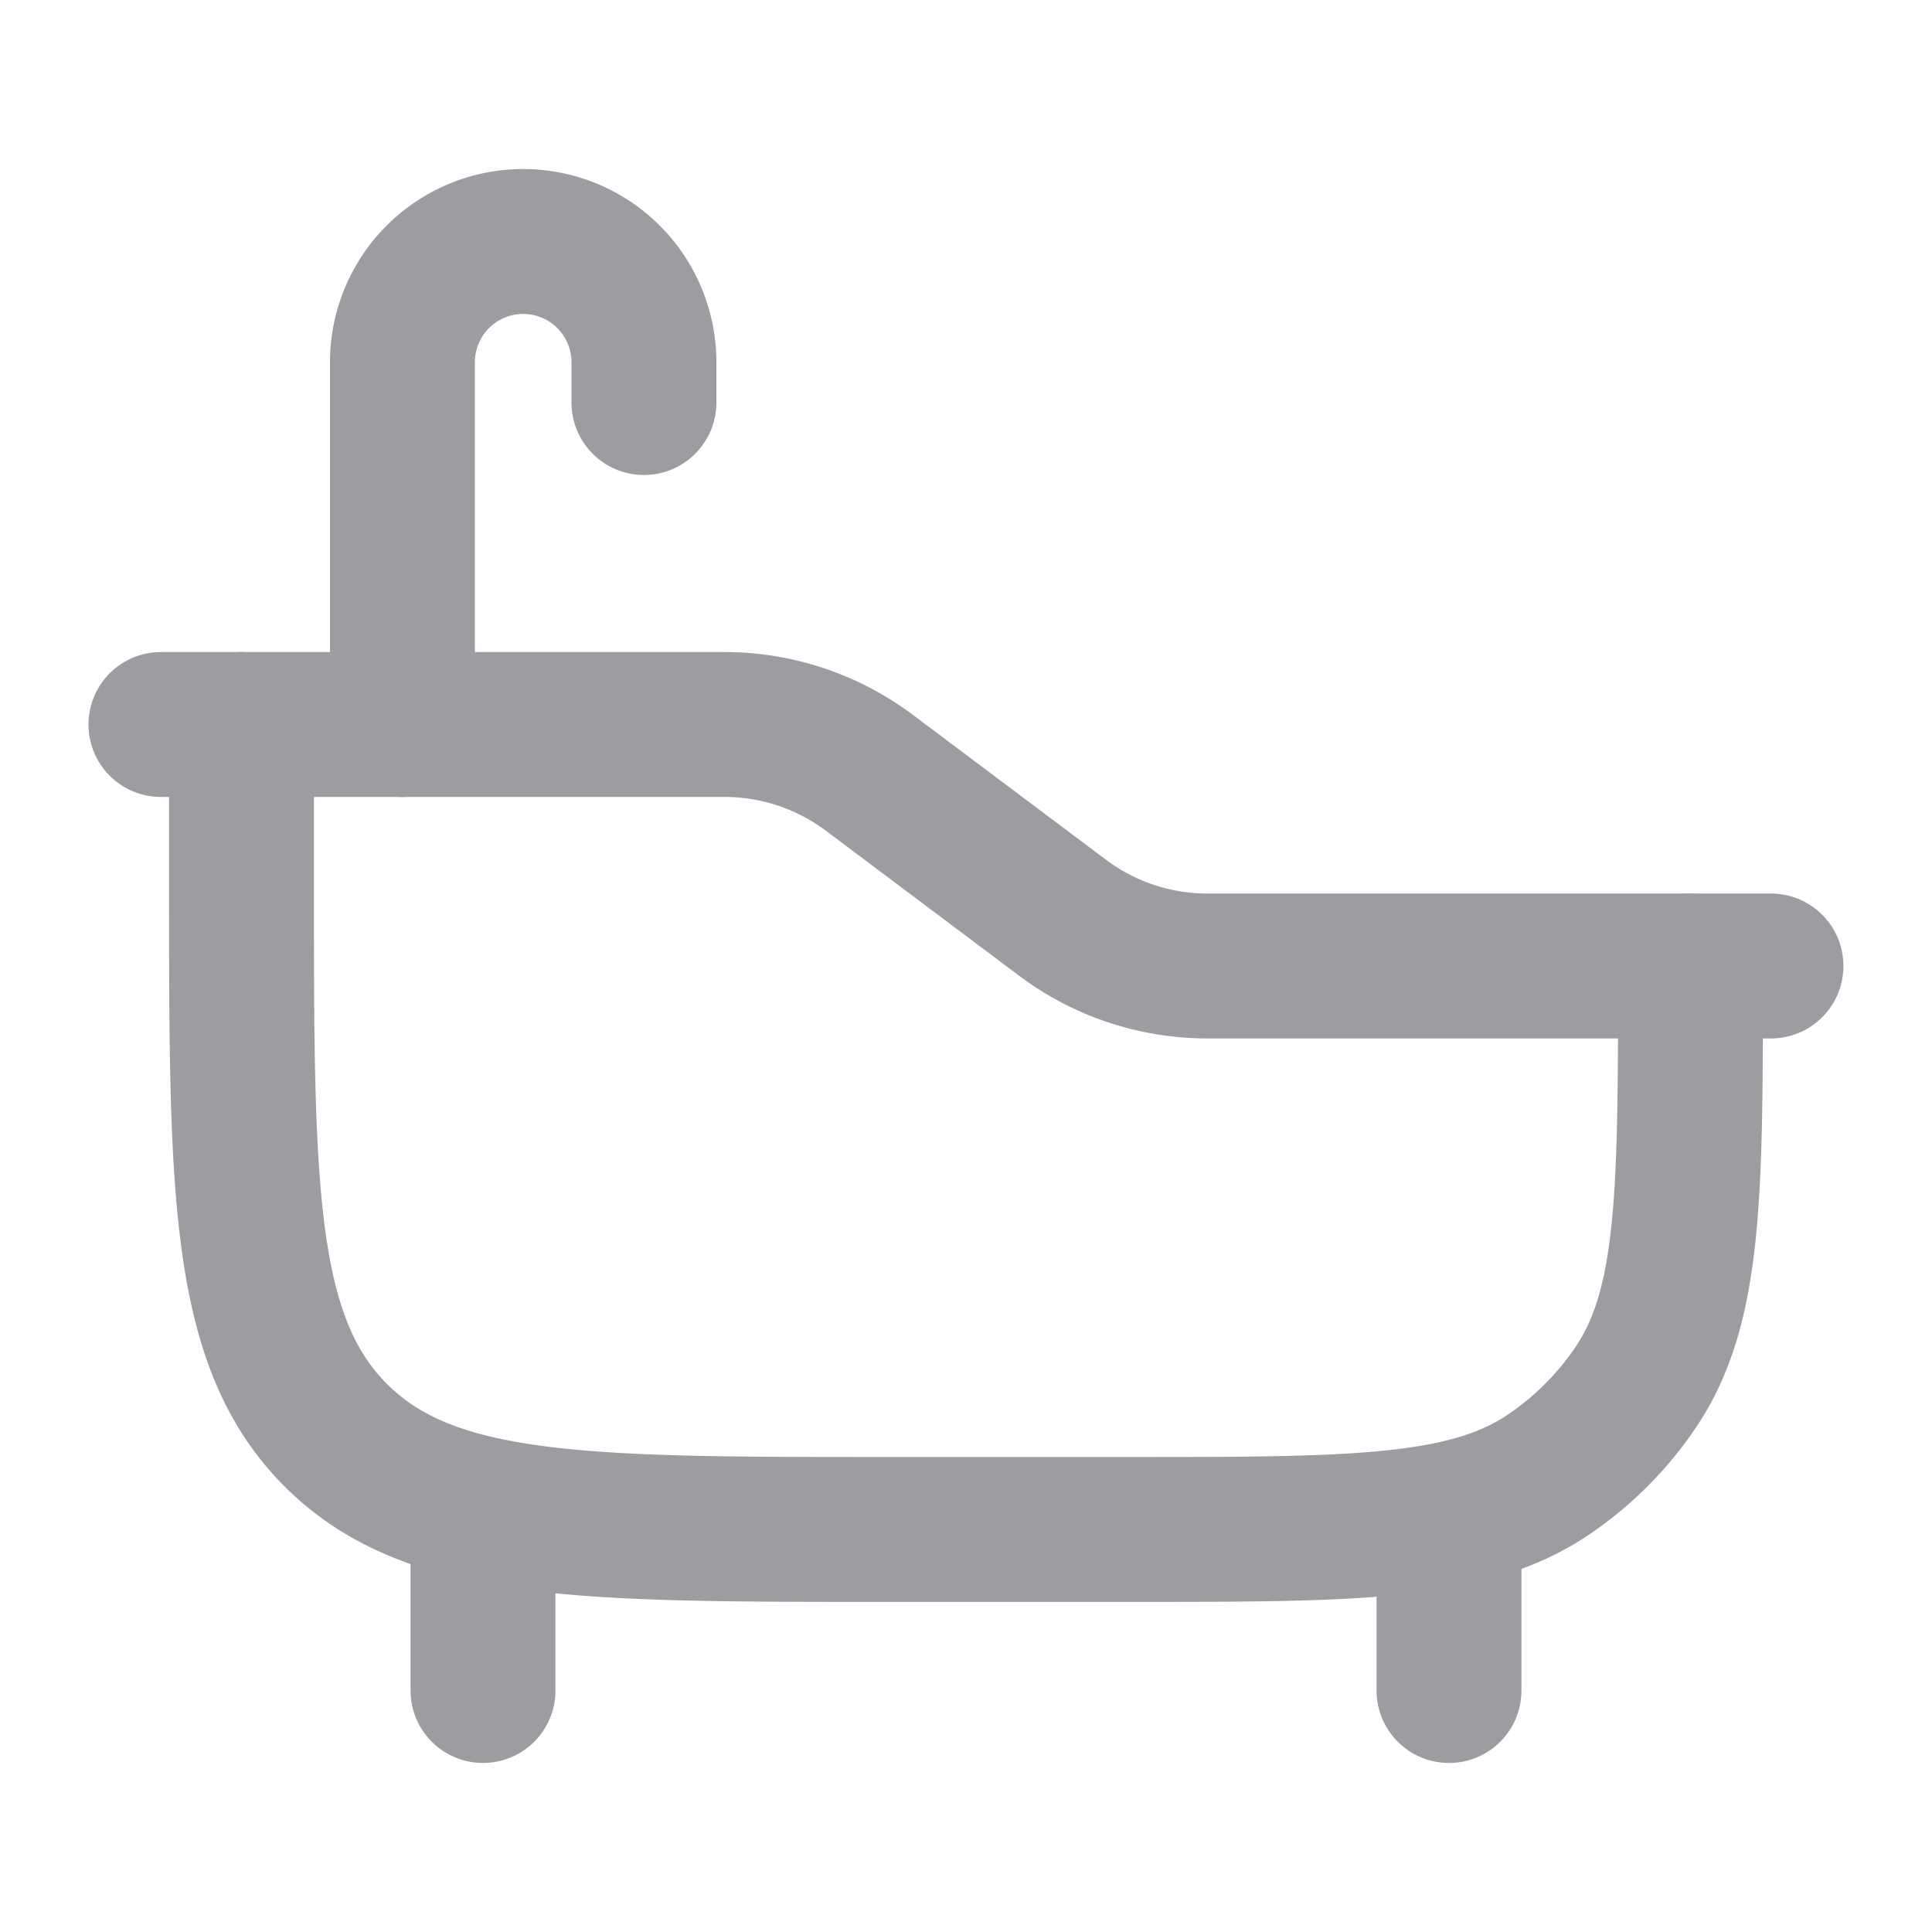
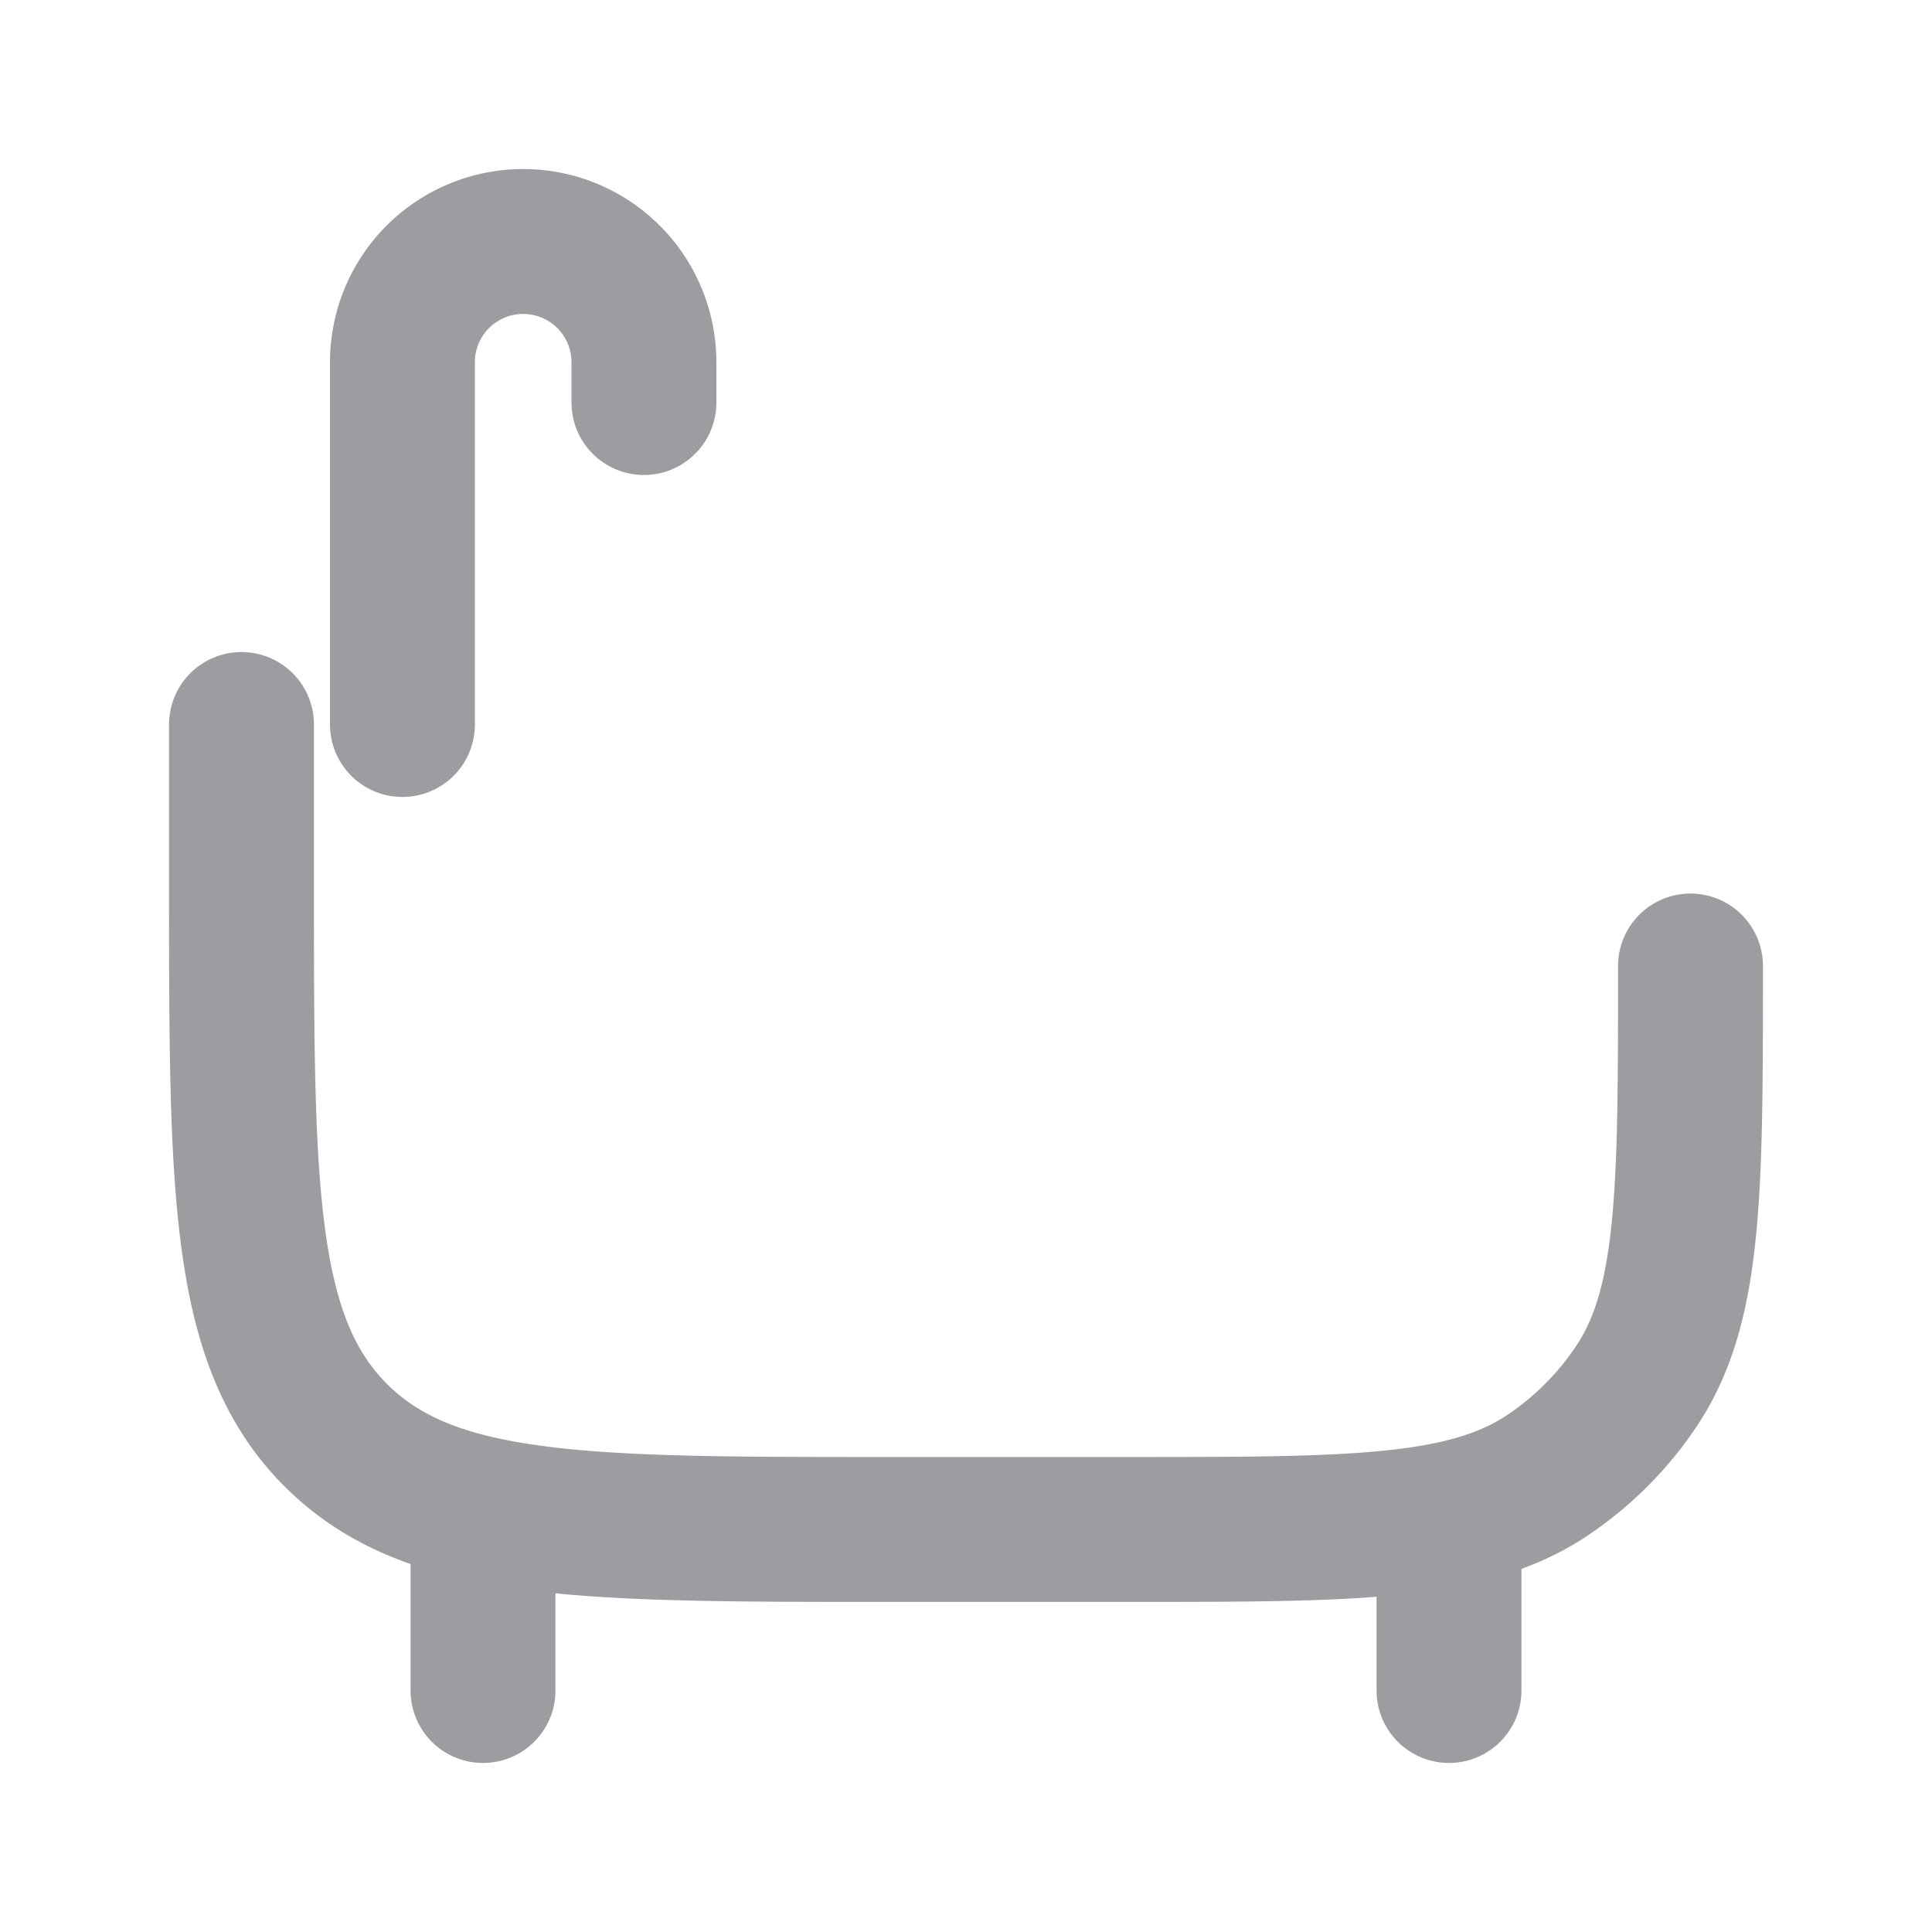
<svg xmlns="http://www.w3.org/2000/svg" width="20" height="20" fill="none">
  <g stroke="#0A0915" stroke-linecap="round" stroke-linejoin="round" stroke-width="1.5" opacity=".4">
-     <path d="M18.333 10h-5.834a2.5 2.5 0 0 1-1.5-.5L9 8a2.5 2.5 0 0 0-1.5-.5H1.666" />
    <path d="M2.5 7.5v1.667c0 3.142 0 4.714.976 5.69.977.976 2.548.976 5.69.976h2.5c2.341 0 3.512 0 4.353-.561.364-.244.676-.556.92-.92.561-.84.561-2.011.561-4.352M15 15.833V17.5M5 15.833V17.5m-.834-10V3.75a1.25 1.25 0 1 1 2.5 0v.417" />
  </g>
</svg>